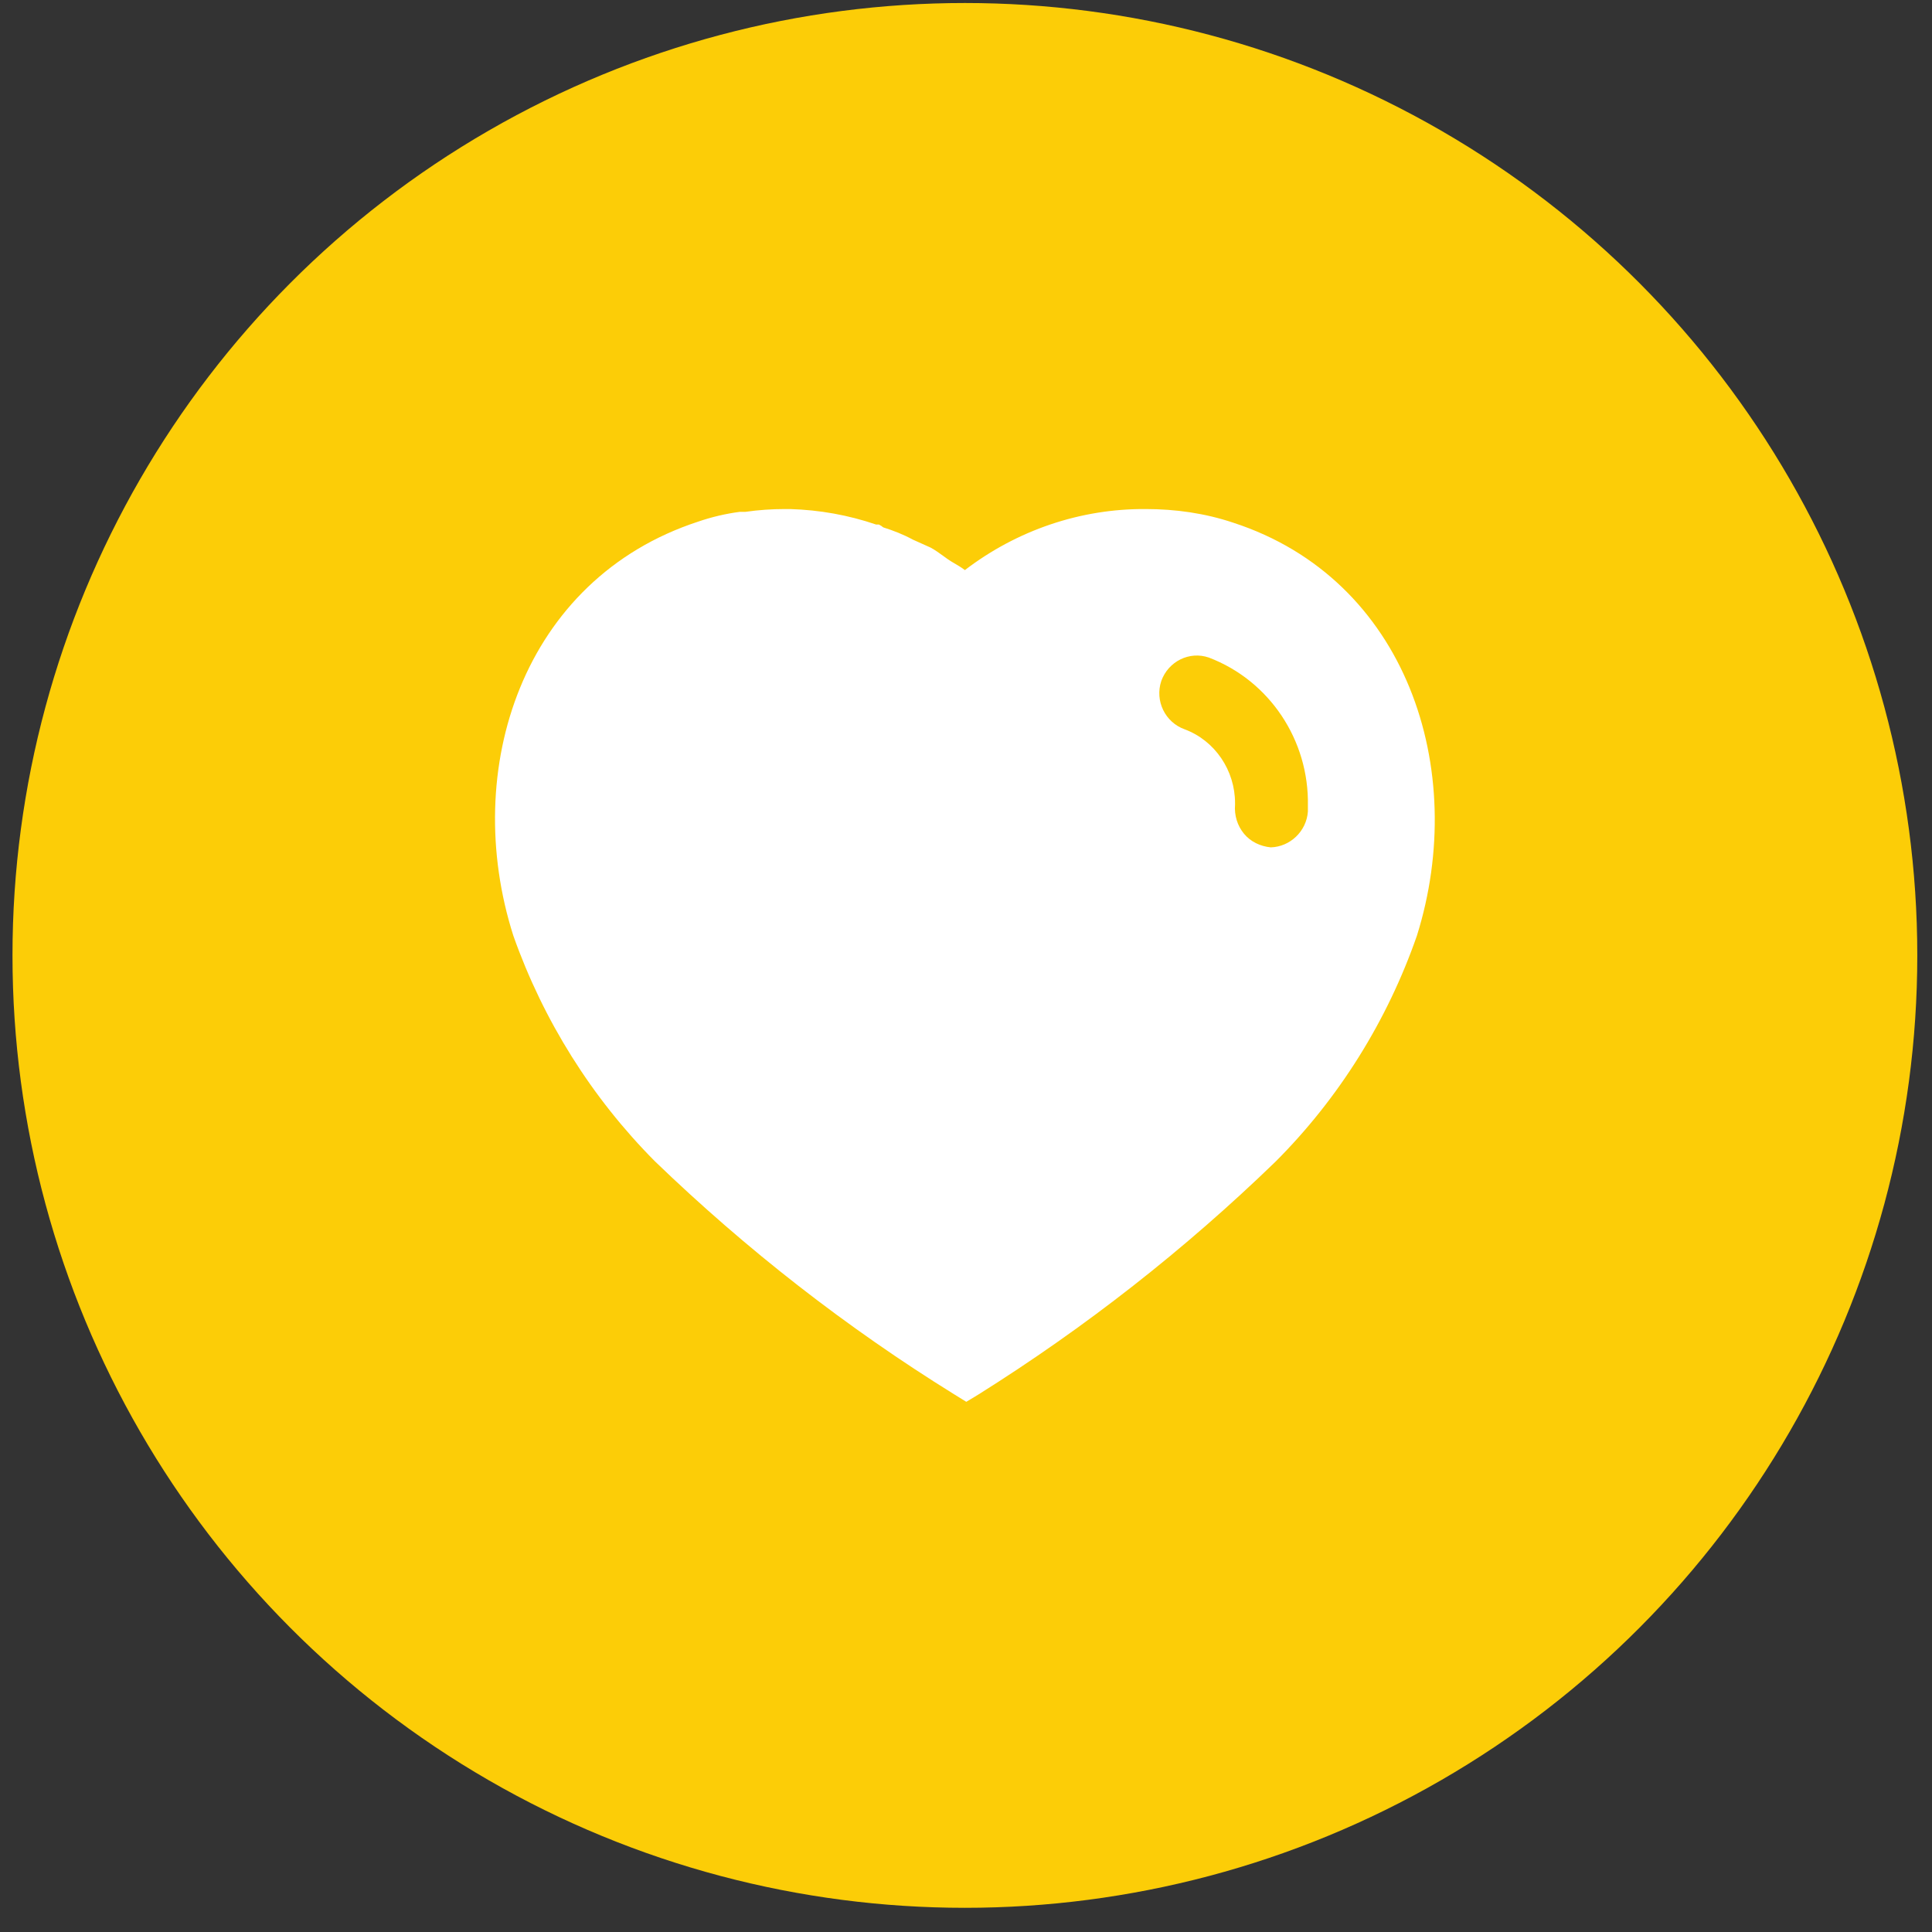
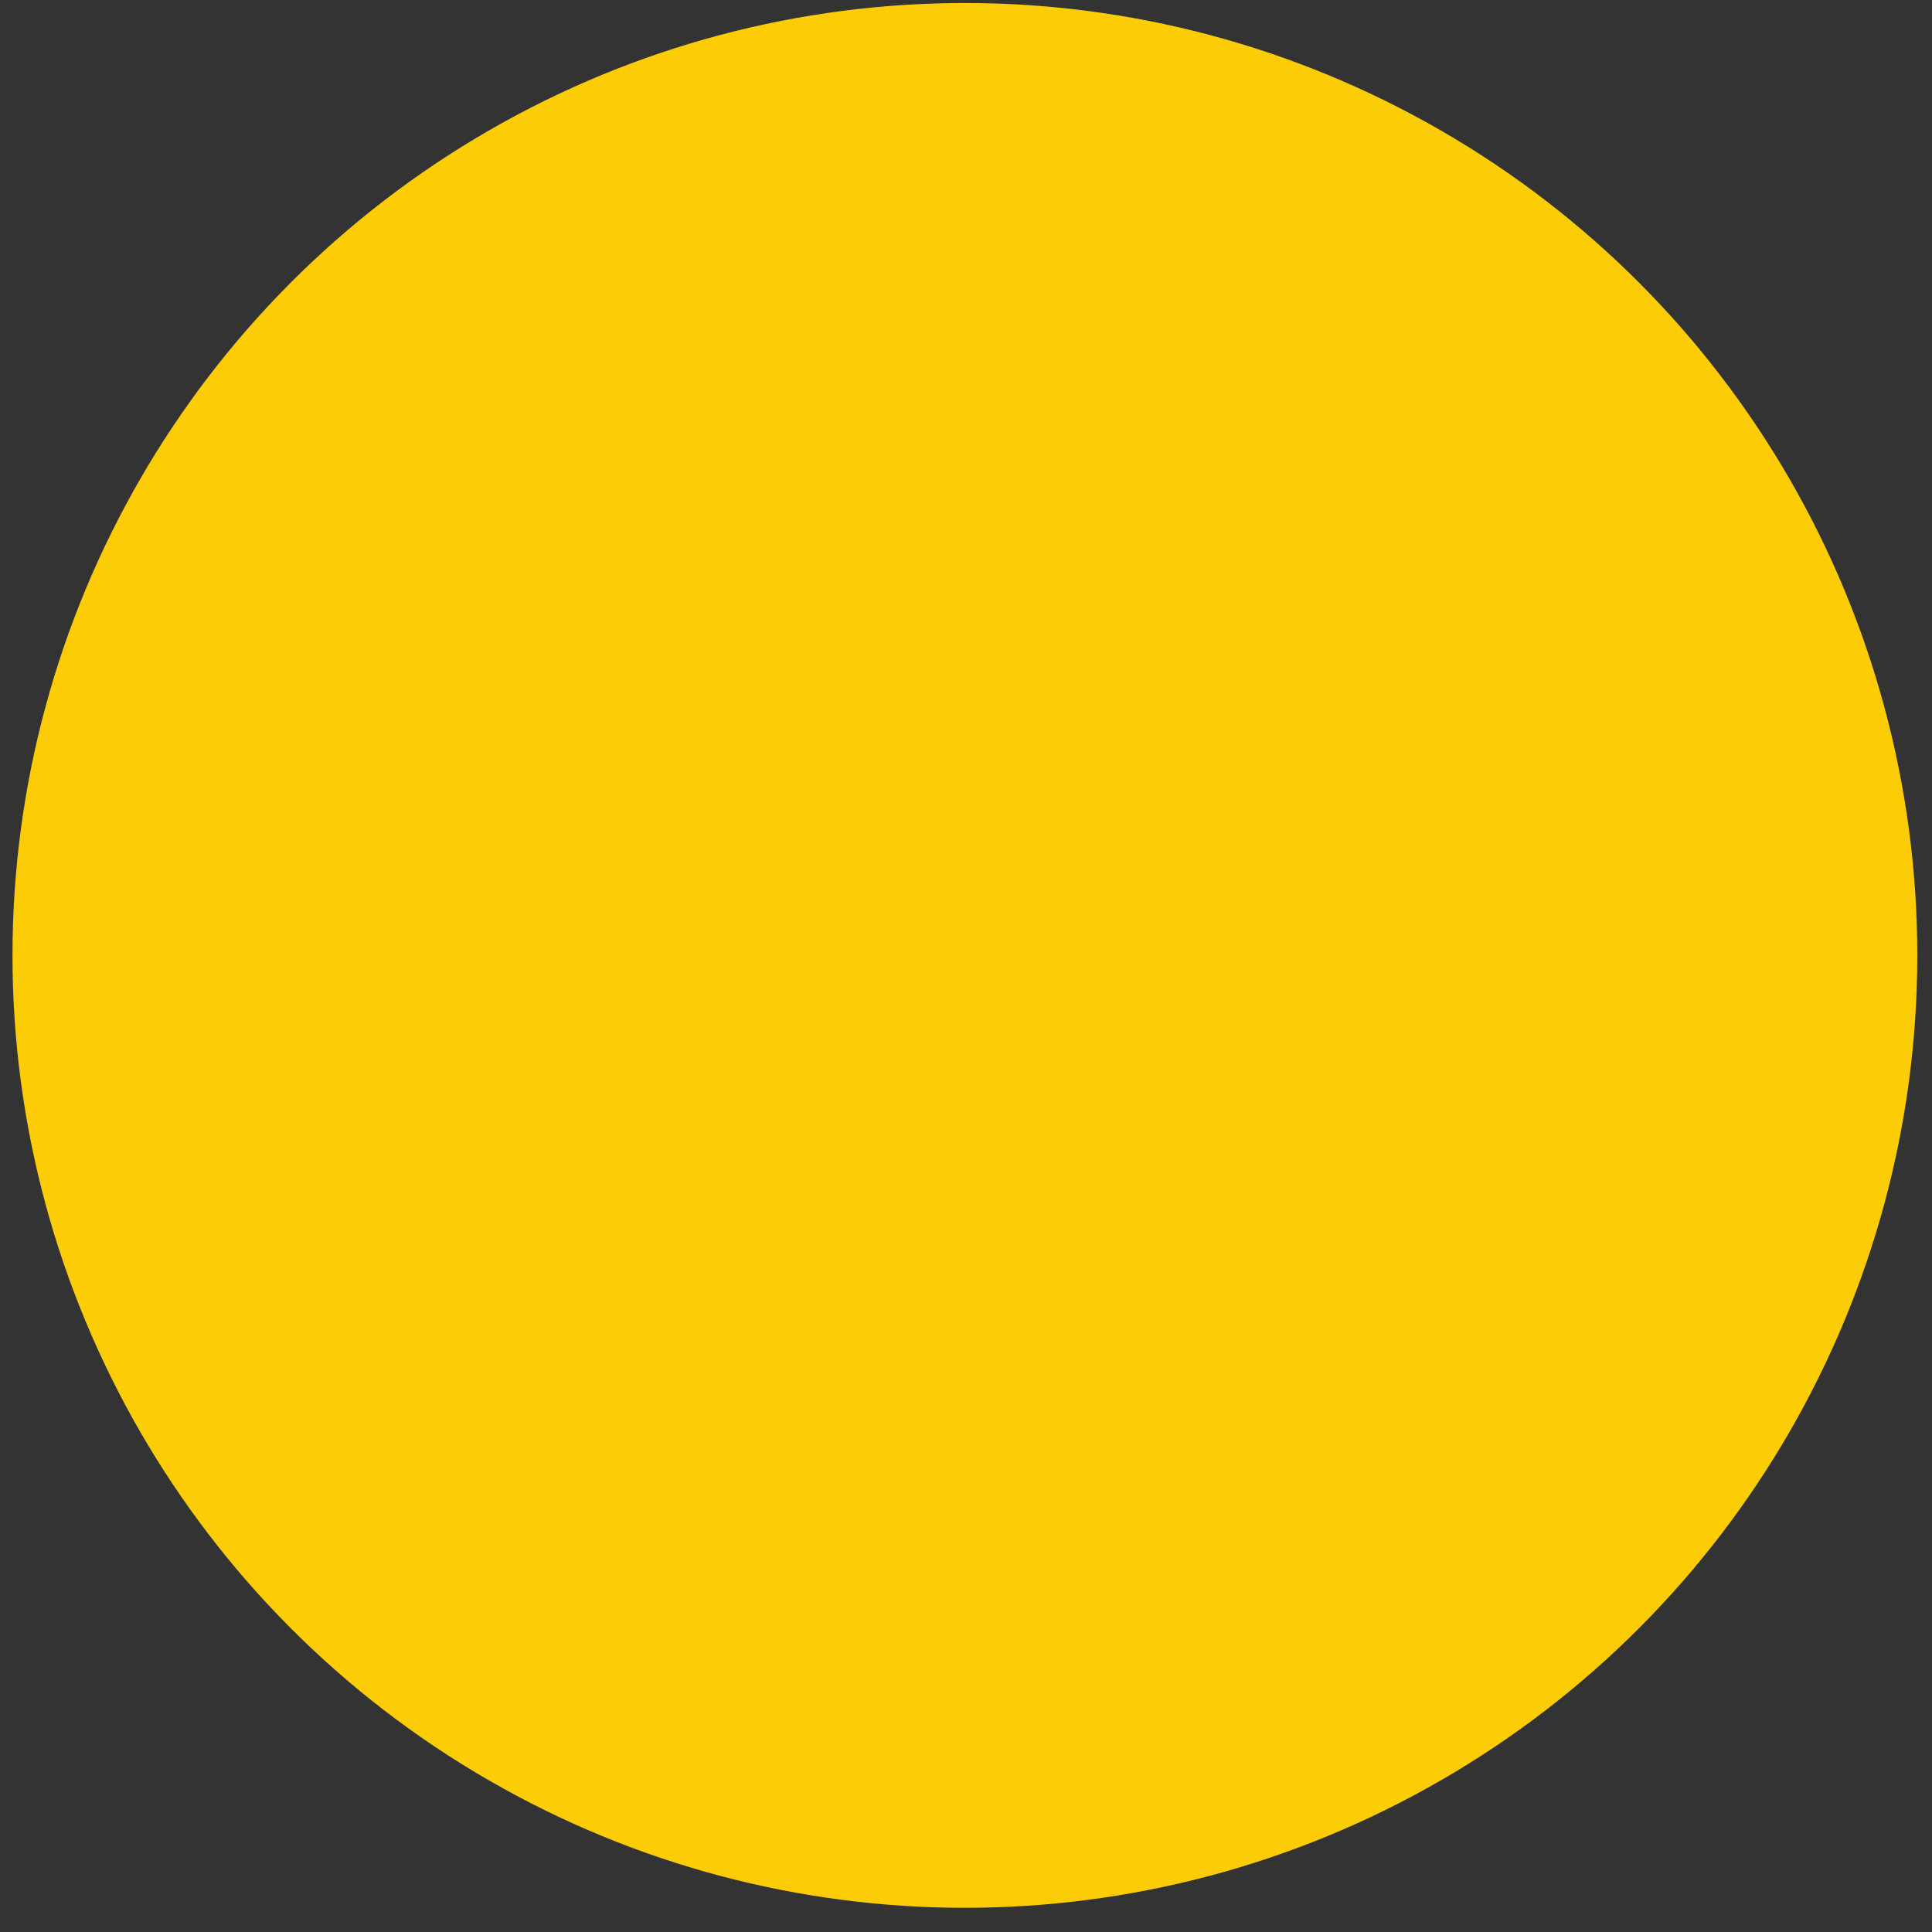
<svg xmlns="http://www.w3.org/2000/svg" width="54" height="54" viewBox="0 0 54 54" fill="none">
  <rect x="0" y="0" width="54" height="54" fill="#333333" stroke="none" />
  <circle cx="26.969" cy="26.704" r="26.62" fill="#FCCD07" />
-   <path fill-rule="evenodd" clip-rule="evenodd" d="M32.025 14.228C32.854 14.228 33.681 14.345 34.468 14.609C39.315 16.185 41.062 21.504 39.603 26.153C38.776 28.529 37.423 30.697 35.651 32.469C33.115 34.925 30.332 37.105 27.337 38.983L27.008 39.181L26.667 38.97C23.66 37.105 20.862 34.925 18.302 32.456C16.542 30.684 15.188 28.529 14.348 26.153C12.864 21.504 14.61 16.185 19.51 14.581C19.891 14.45 20.284 14.358 20.678 14.306H20.835C21.205 14.253 21.571 14.228 21.939 14.228H22.083C22.911 14.253 23.712 14.397 24.488 14.661H24.565C24.618 14.686 24.657 14.714 24.684 14.739C24.974 14.832 25.248 14.937 25.511 15.081L26.01 15.305C26.131 15.369 26.266 15.467 26.383 15.552C26.457 15.606 26.524 15.655 26.575 15.685C26.596 15.698 26.618 15.711 26.64 15.724C26.753 15.79 26.87 15.858 26.969 15.934C28.428 14.819 30.2 14.215 32.025 14.228ZM35.518 23.684C36.057 23.669 36.516 23.237 36.556 22.684V22.528C36.595 20.688 35.48 19.021 33.785 18.378C33.246 18.193 32.655 18.483 32.458 19.035C32.274 19.586 32.563 20.19 33.115 20.386C33.957 20.701 34.52 21.53 34.52 22.448V22.489C34.495 22.789 34.586 23.08 34.77 23.303C34.953 23.526 35.229 23.656 35.518 23.684Z" fill="white" />
</svg>